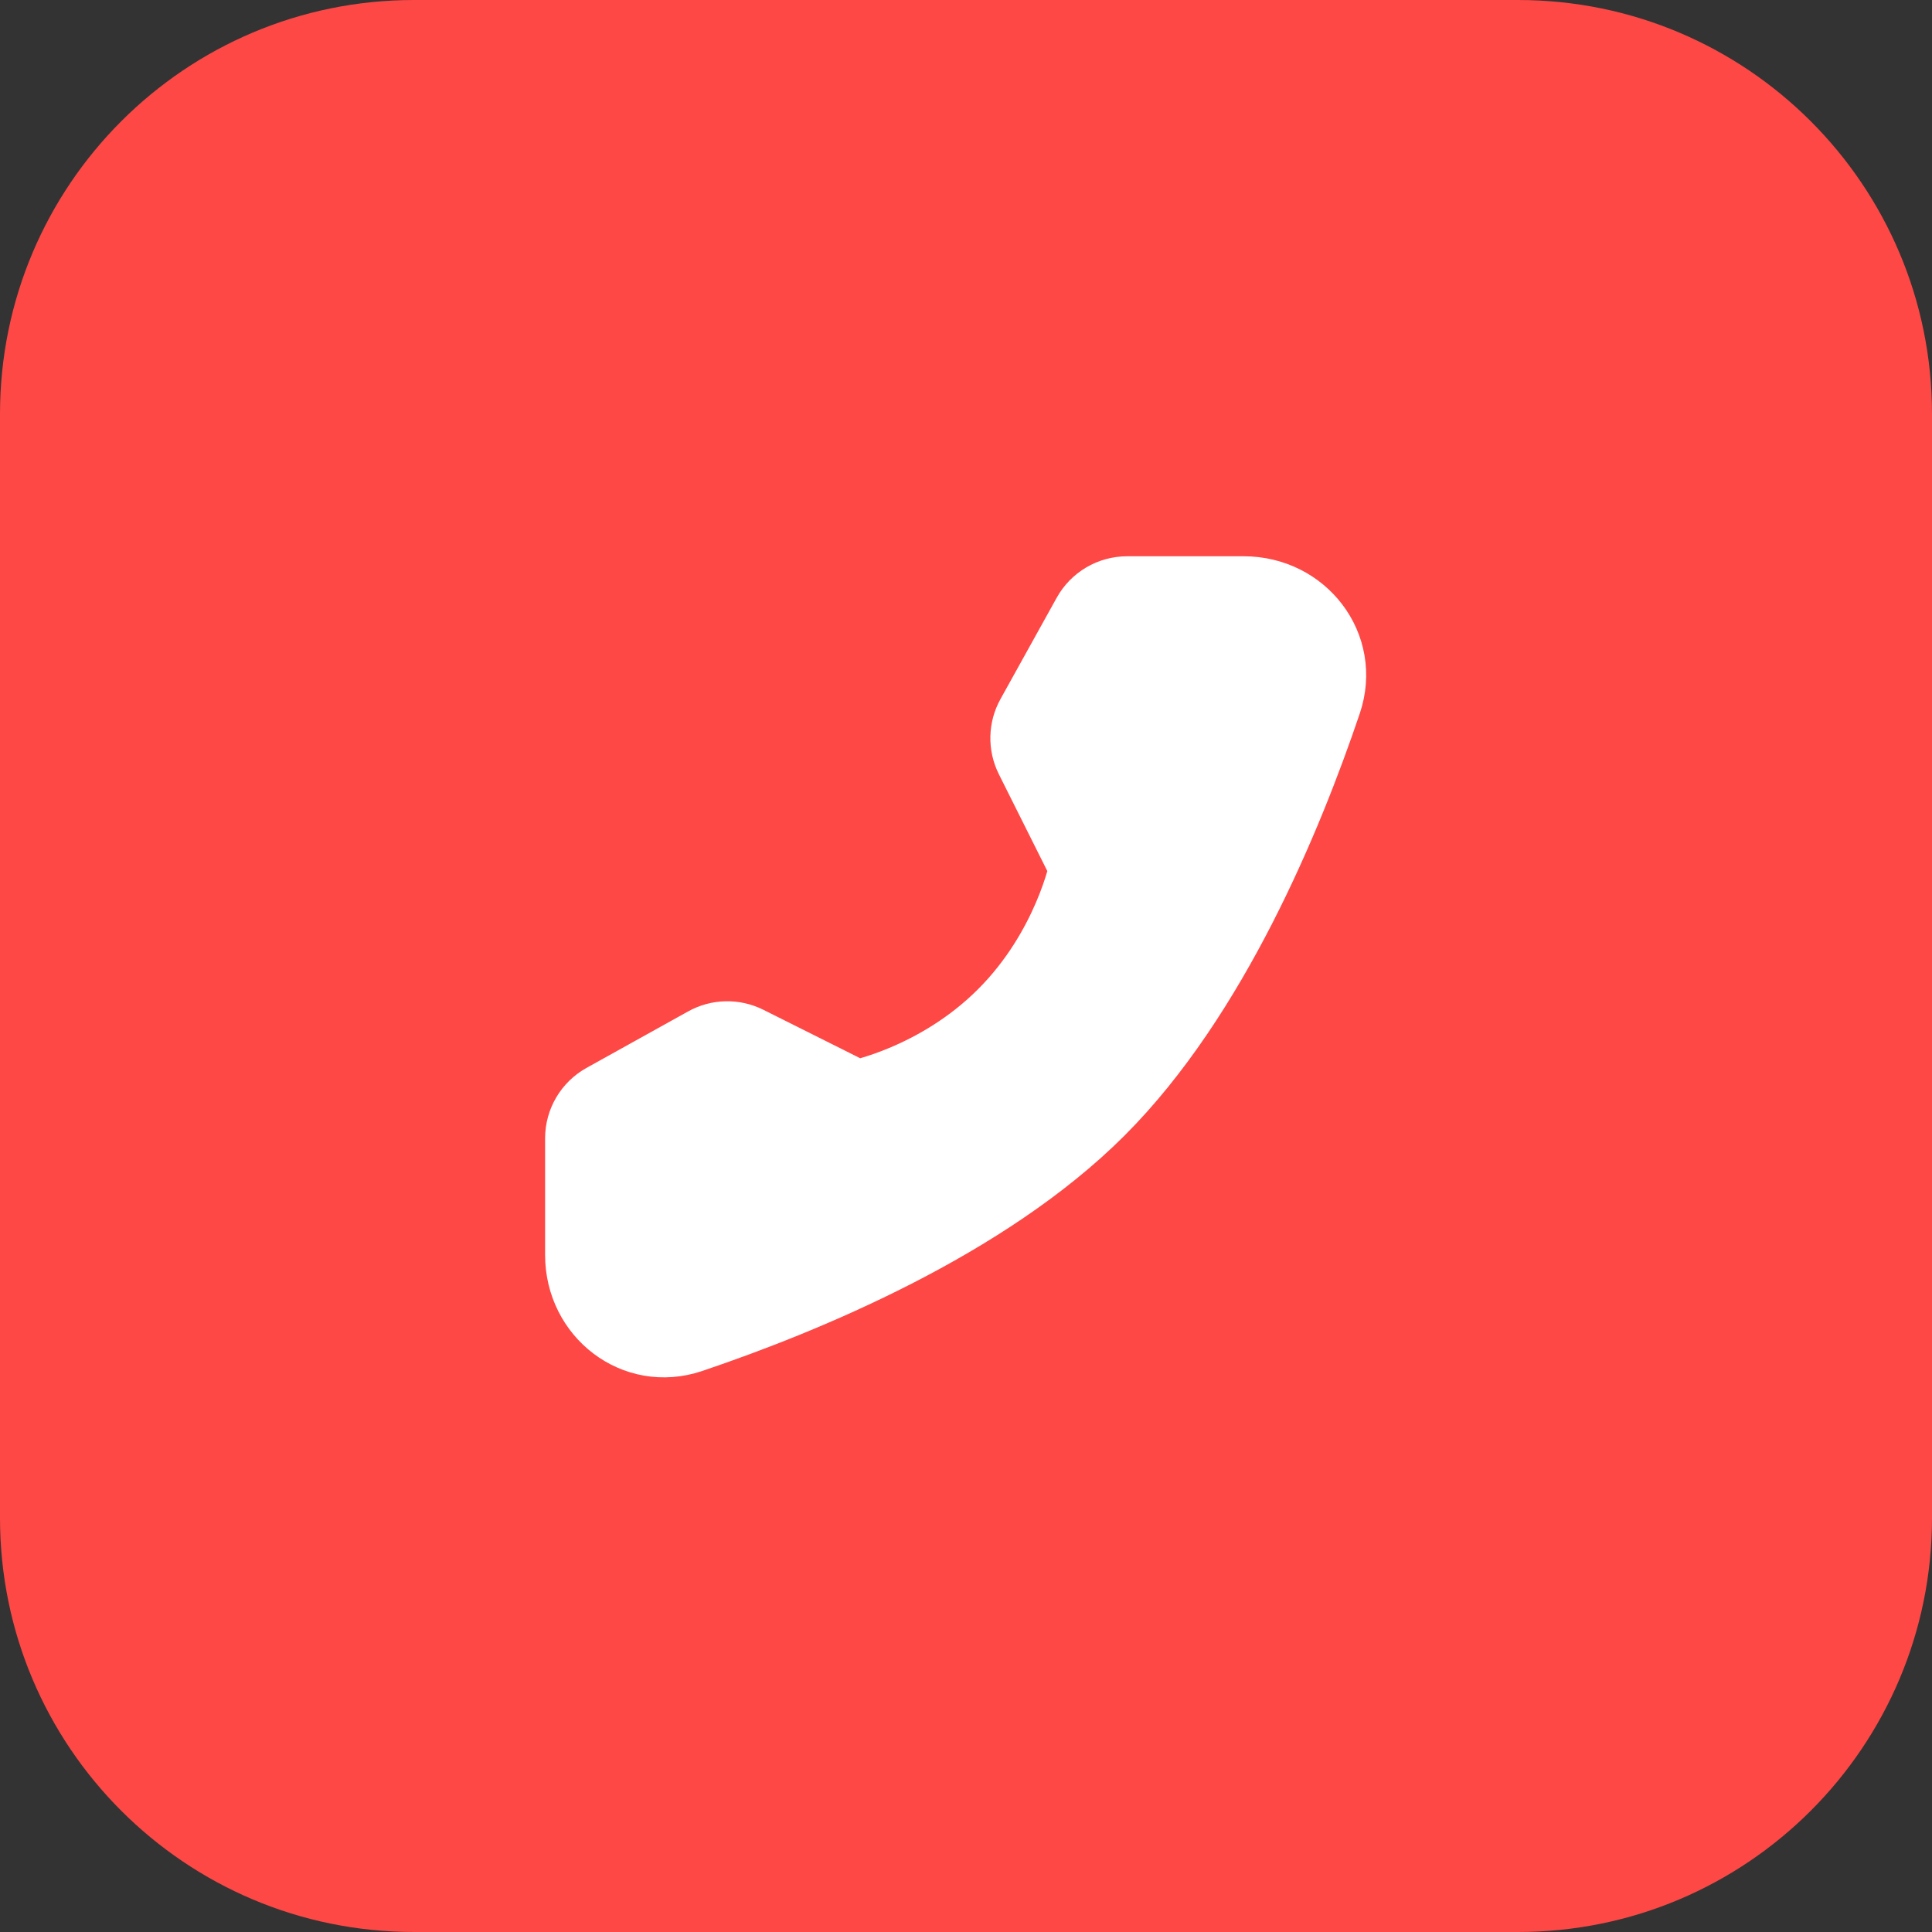
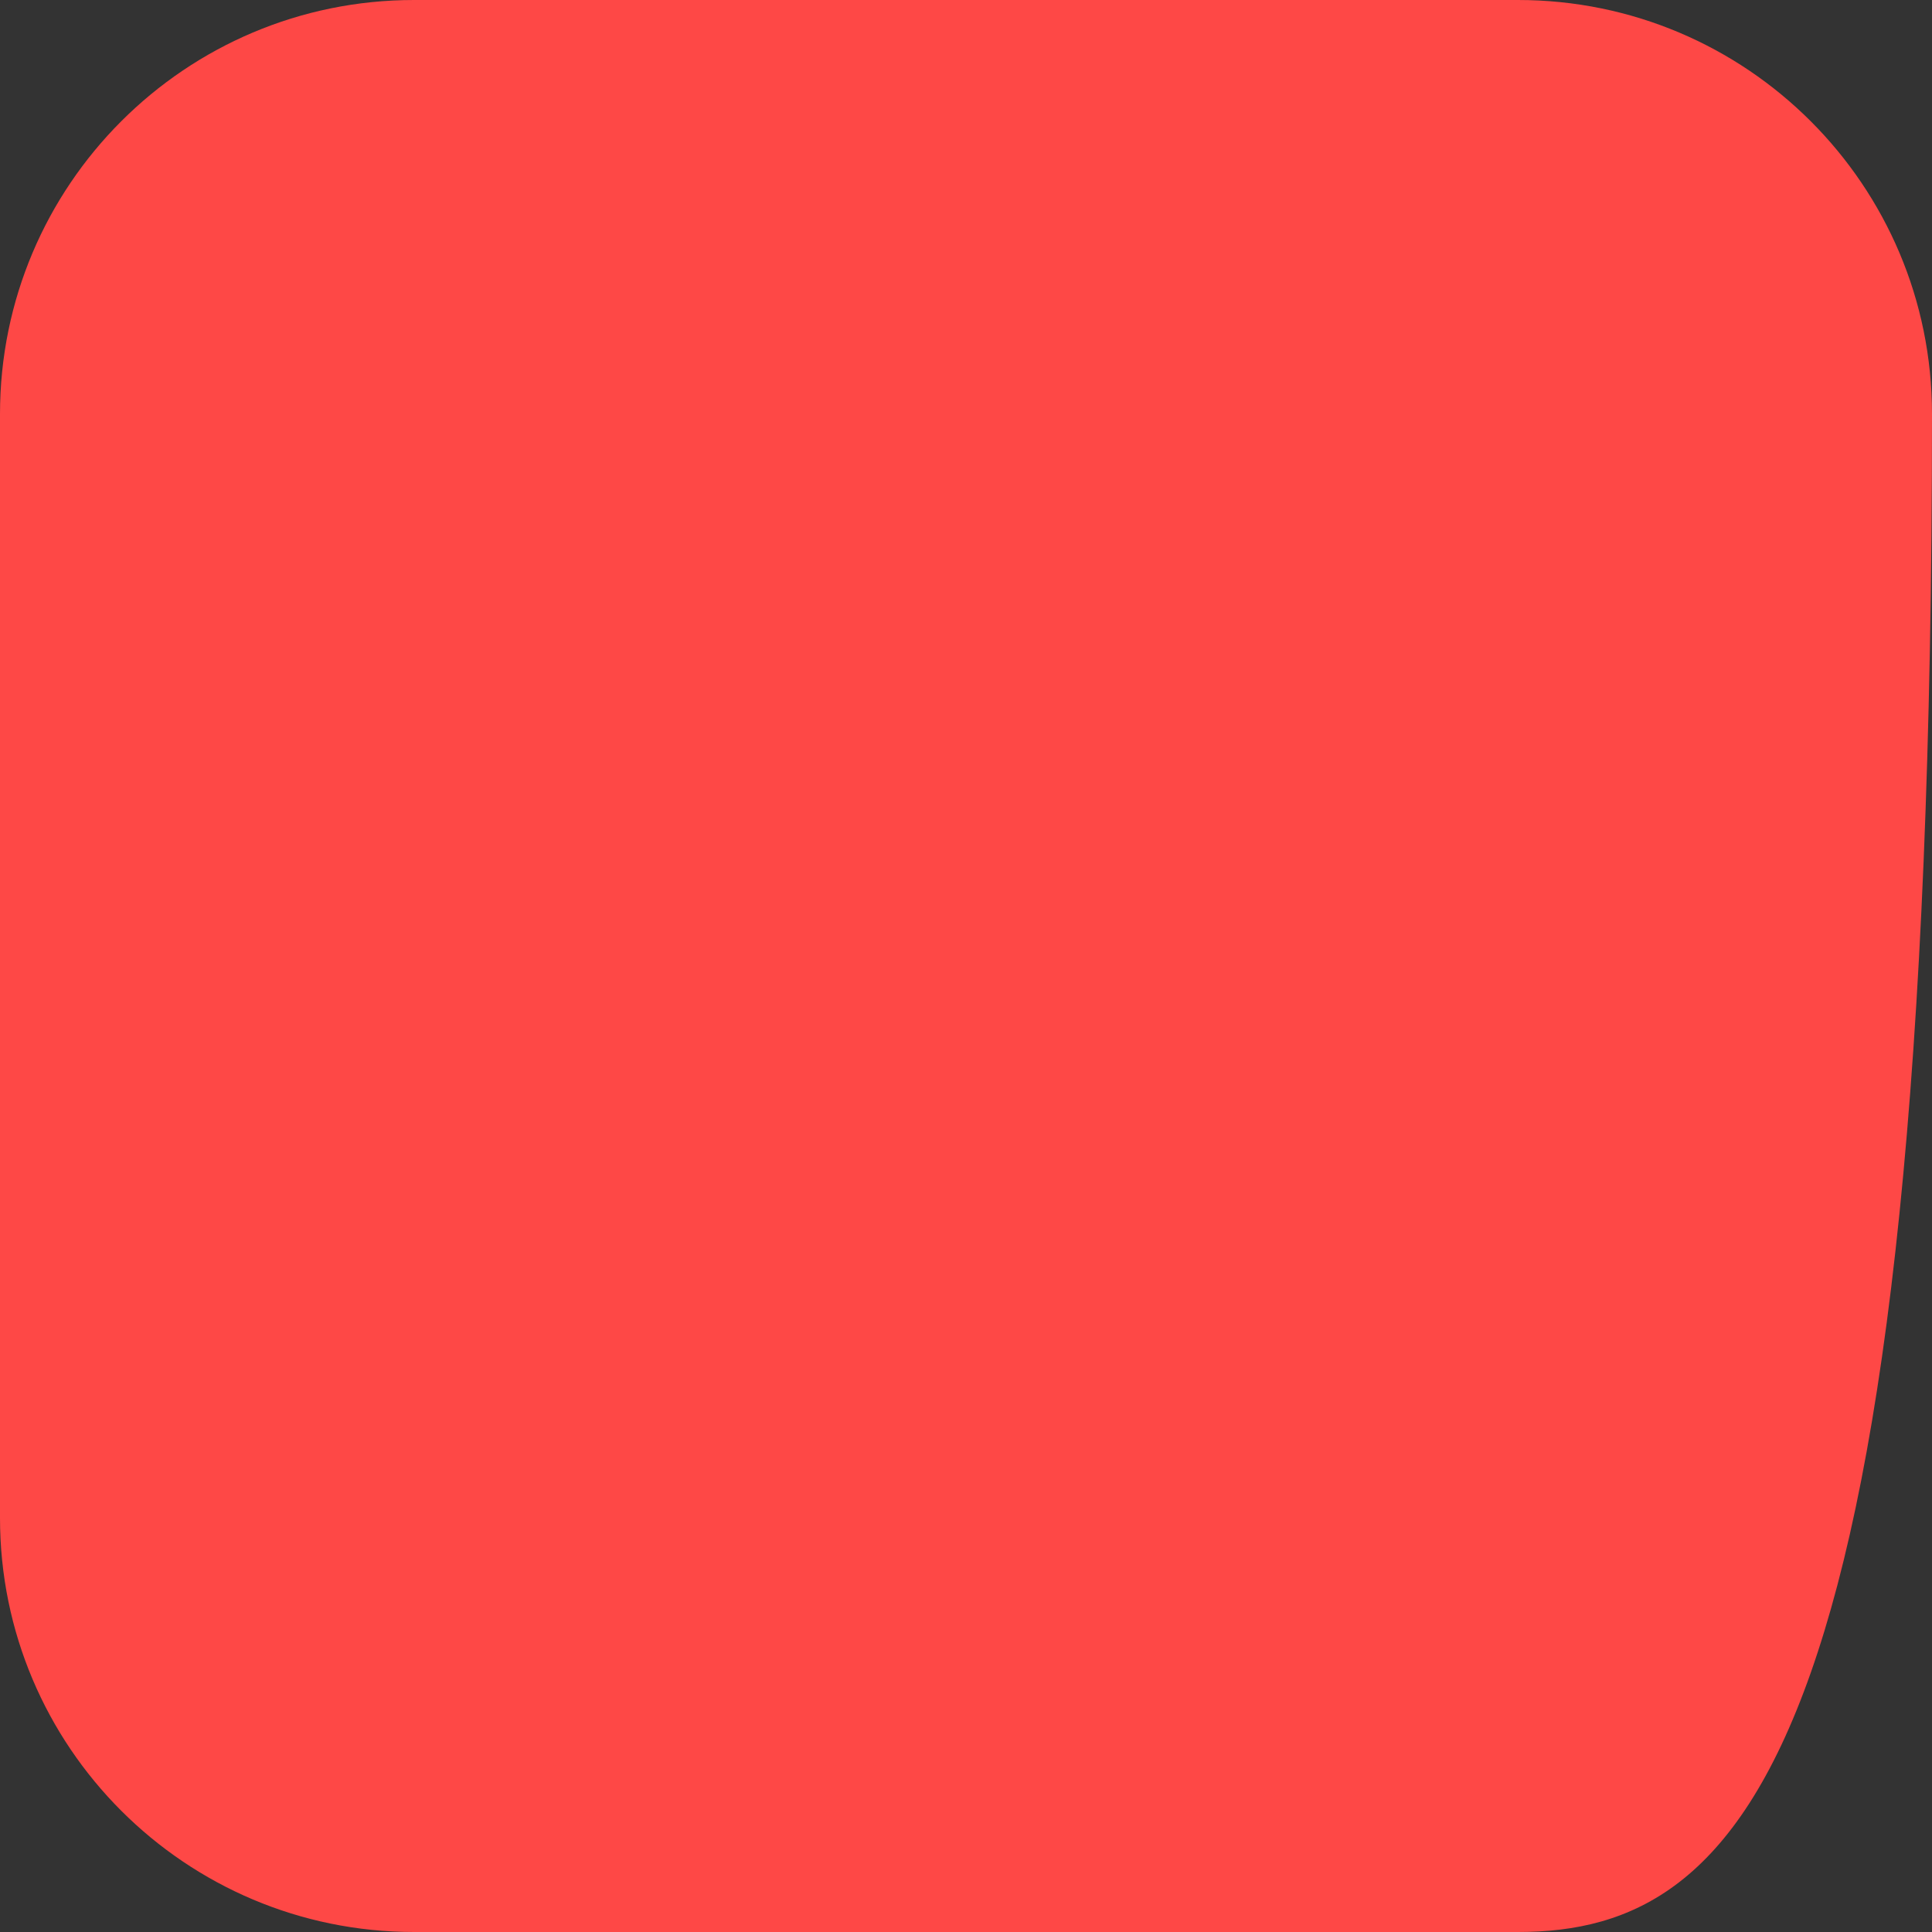
<svg xmlns="http://www.w3.org/2000/svg" width="28" height="28" viewBox="0 0 28 28" fill="none">
  <rect x="0" y="0" width="28" height="28" fill="#333333" stroke="none" />
-   <path d="M0 6C0 2.686 2.686 0 6 0H22C25.314 0 28 2.686 28 6V22C28 25.314 25.314 28 22 28H6C2.686 28 0 25.314 0 22V6Z" fill="#FE4846" />
-   <path d="M16.335 8.562C16.093 8.562 15.87 8.693 15.752 8.905L14.937 10.374C14.83 10.566 14.825 10.799 14.923 10.996L15.709 12.567C15.709 12.567 15.481 13.738 14.528 14.69C13.576 15.643 12.409 15.867 12.409 15.867L10.838 15.081C10.641 14.983 10.408 14.988 10.216 15.095L8.743 15.914C8.531 16.032 8.4 16.255 8.4 16.497V18.188C8.4 19.049 9.2 19.671 10.016 19.396C11.692 18.83 14.294 17.753 15.943 16.105C17.592 14.456 18.668 11.854 19.234 10.178C19.509 9.362 18.887 8.562 18.026 8.562H16.335Z" fill="white" stroke="white" stroke-linejoin="round" />
+   <path d="M0 6C0 2.686 2.686 0 6 0H22C25.314 0 28 2.686 28 6C28 25.314 25.314 28 22 28H6C2.686 28 0 25.314 0 22V6Z" fill="#FE4846" />
</svg>